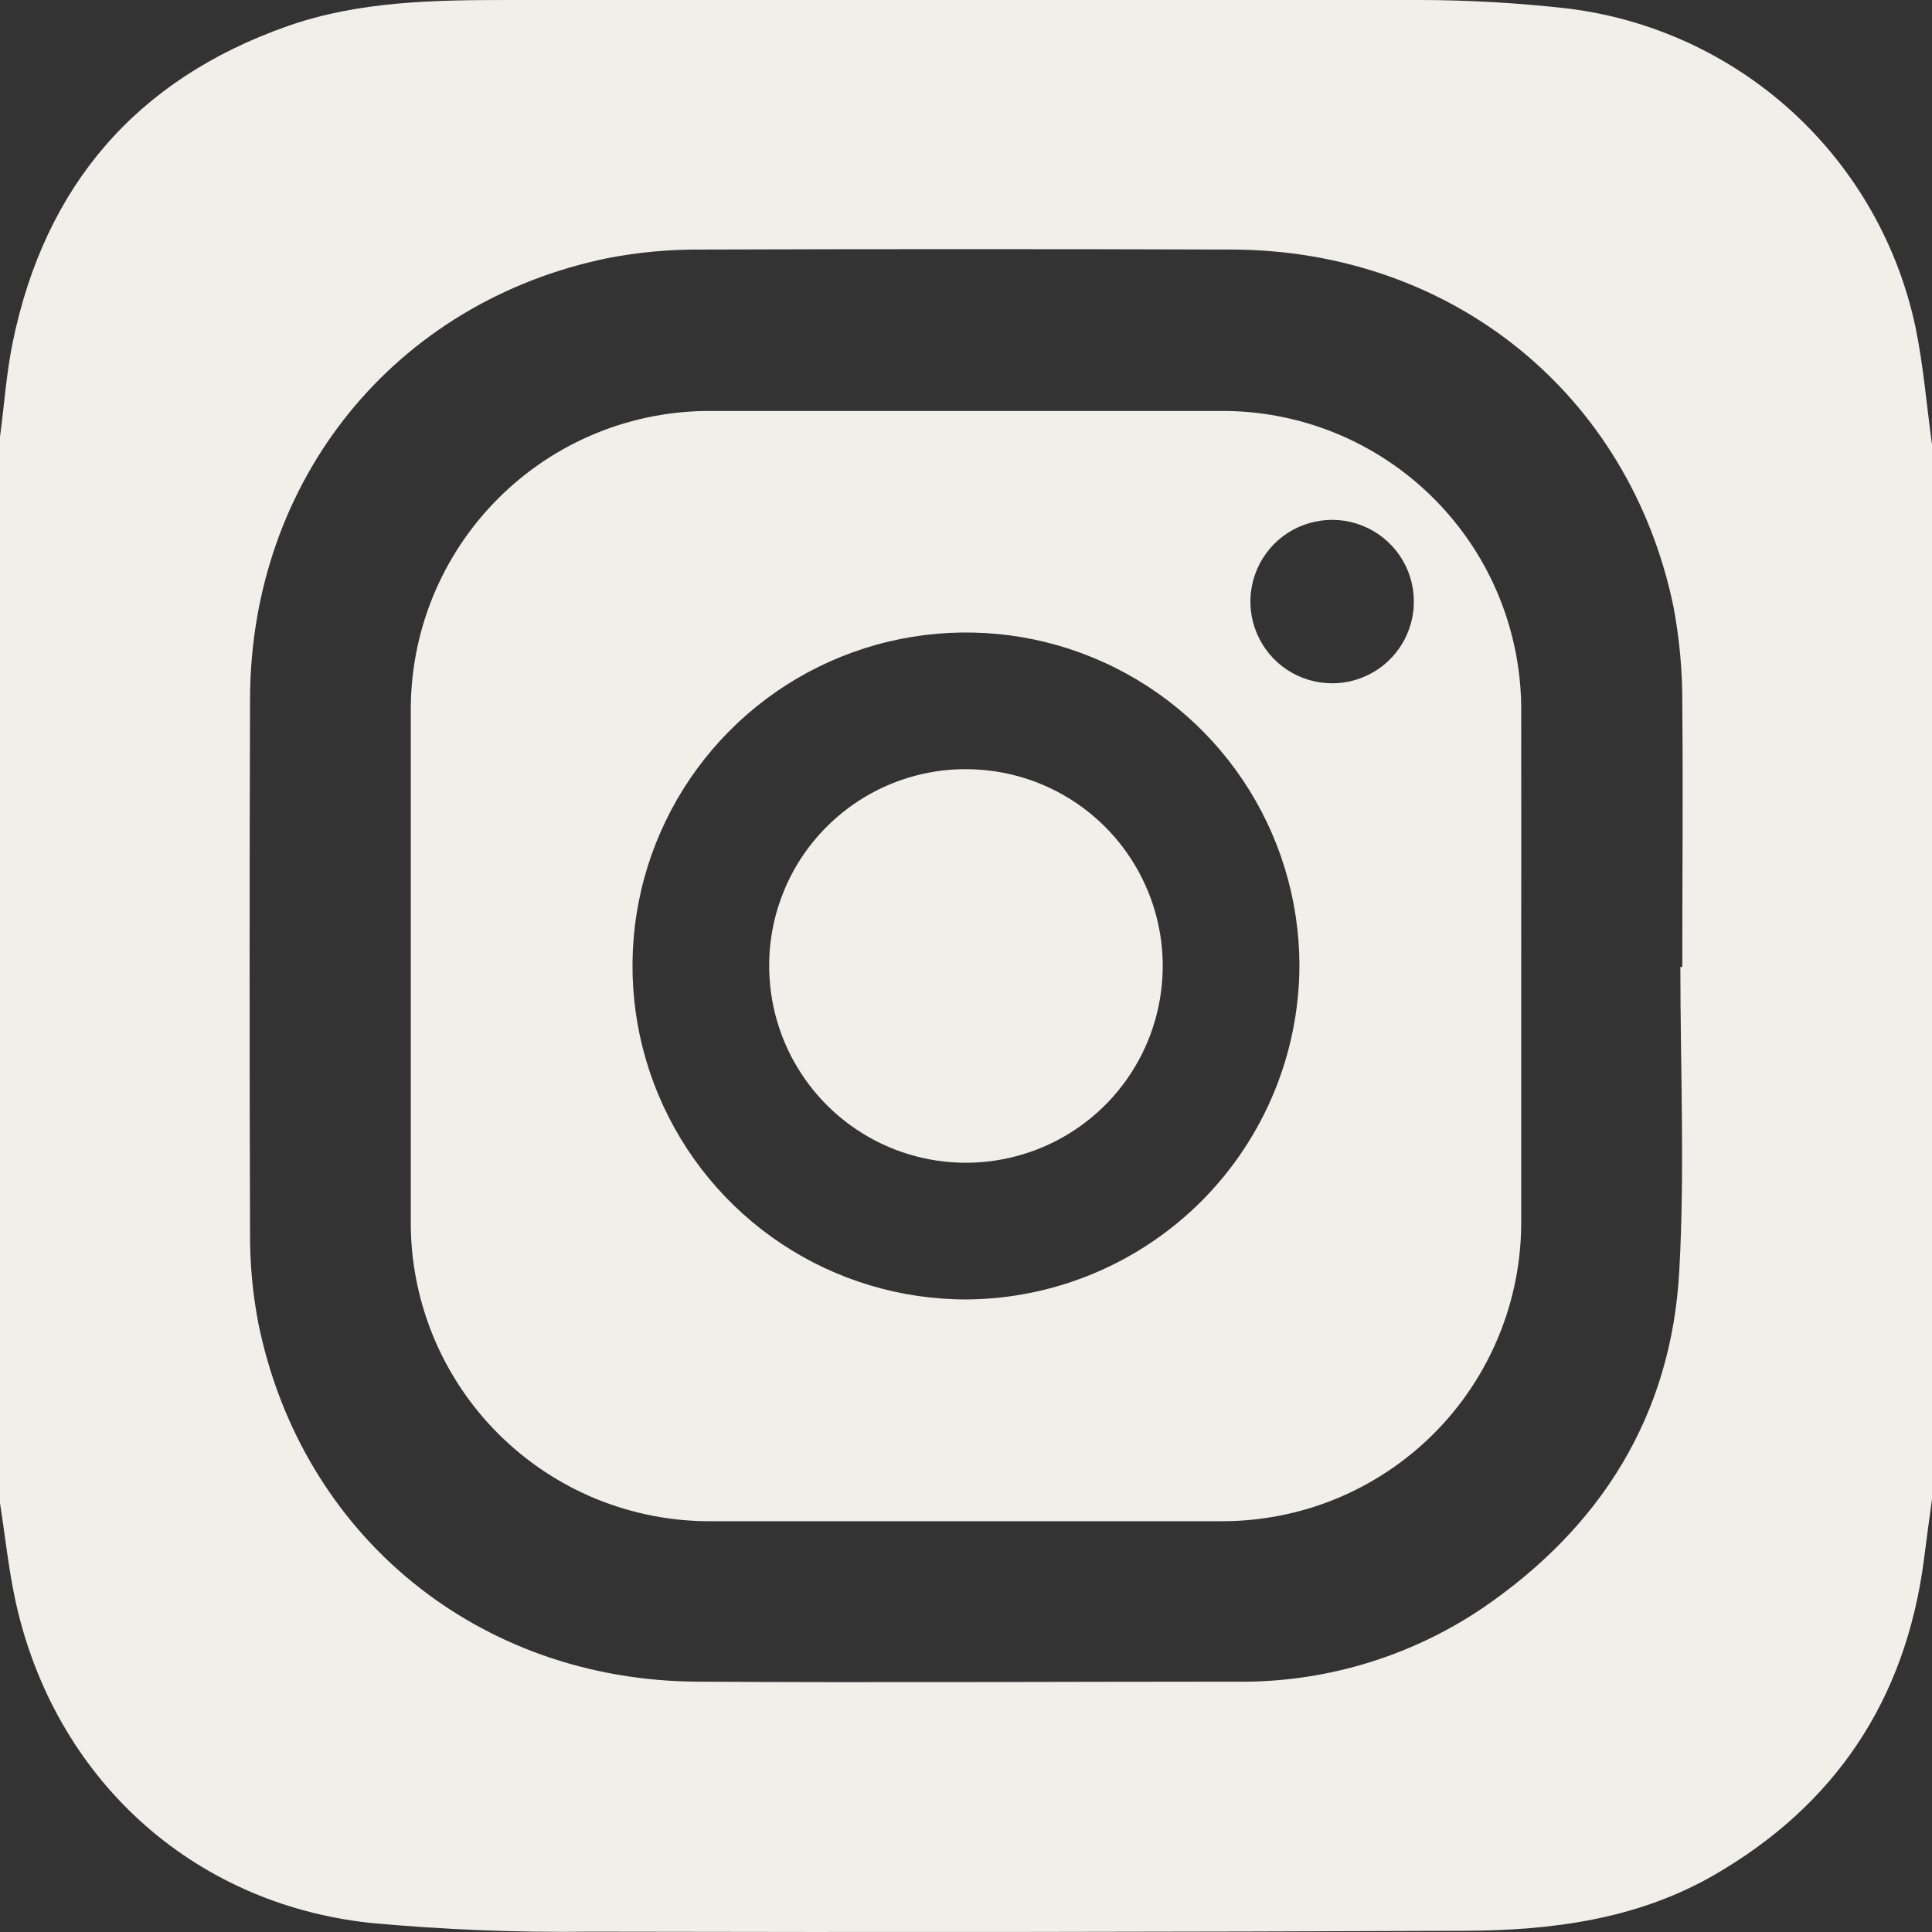
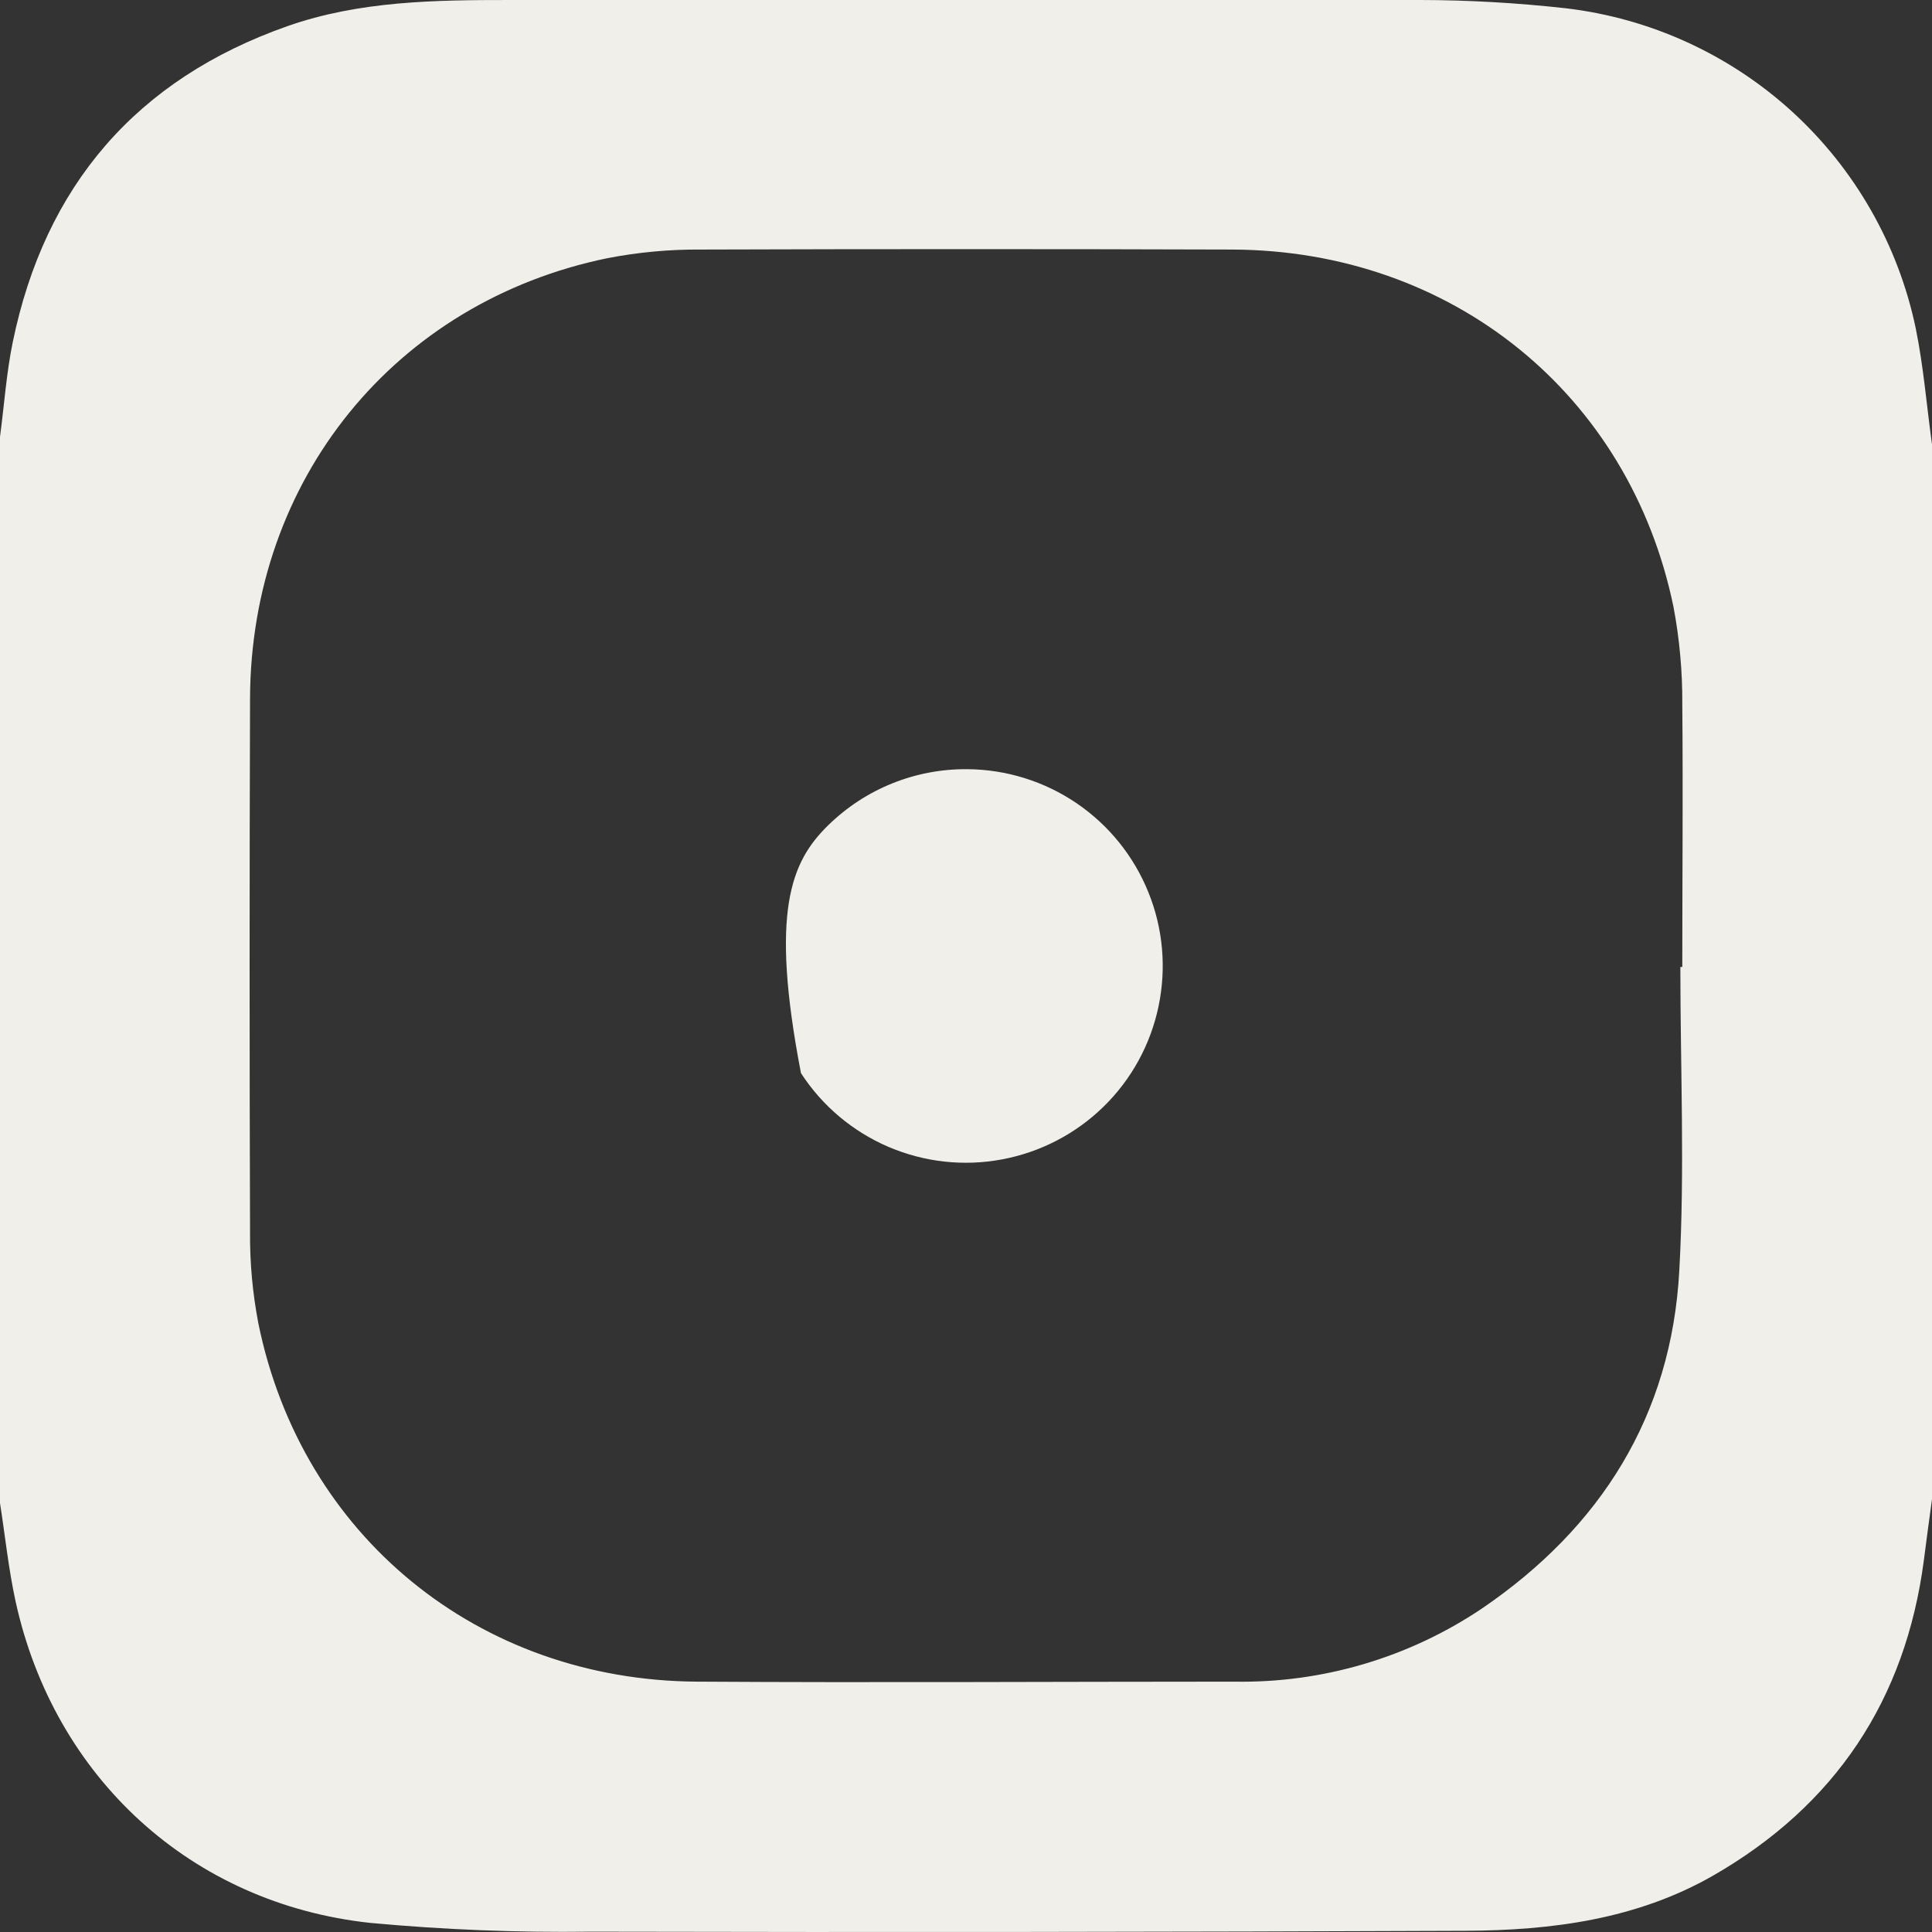
<svg xmlns="http://www.w3.org/2000/svg" width="24" height="24" viewBox="0 0 24 24" fill="none">
  <rect x="0" y="0" width="24" height="24" fill="#333333" stroke="none" />
  <path d="M0 18.672V5.427C0.052 5.036 0.079 4.638 0.158 4.252C0.558 2.307 1.695 0.985 3.57 0.325C4.467 0.01 5.409 0 6.346 0C10.112 0 13.877 0 17.643 0C18.248 0.001 18.852 0.036 19.453 0.103C20.502 0.227 21.485 0.677 22.265 1.389C23.044 2.102 23.58 3.041 23.797 4.074C23.895 4.554 23.933 5.034 24 5.522V18.623C23.966 18.875 23.931 19.128 23.899 19.381C23.671 21.118 22.798 22.428 21.28 23.3C20.331 23.843 19.276 23.98 18.208 23.985C14.582 24 10.957 24.004 7.331 23.996C6.42 24.008 5.508 23.971 4.6 23.887C2.375 23.647 0.674 22.081 0.194 19.895C0.106 19.492 0.064 19.08 0 18.672ZM20.874 12.012H20.898C20.898 10.924 20.908 9.837 20.898 8.751C20.901 8.345 20.864 7.939 20.789 7.54C20.243 4.894 18.036 3.111 15.308 3.1C13.11 3.093 10.91 3.093 8.708 3.1C8.318 3.097 7.929 3.133 7.546 3.207C4.906 3.751 3.113 5.957 3.106 8.684C3.099 10.89 3.099 13.097 3.106 15.305C3.103 15.687 3.138 16.068 3.21 16.442C3.75 19.083 5.944 20.873 8.657 20.89C10.881 20.904 13.106 20.89 15.33 20.89C16.424 20.91 17.498 20.593 18.407 19.983C19.887 18.976 20.764 17.583 20.861 15.782C20.93 14.537 20.874 13.273 20.874 12.012Z" fill="#F0EFEA" />
-   <path d="M18.897 12.006C18.897 13.055 18.897 14.104 18.897 15.152C18.901 15.645 18.808 16.133 18.621 16.589C18.435 17.045 18.16 17.459 17.812 17.808C17.464 18.156 17.05 18.432 16.595 18.619C16.139 18.806 15.651 18.9 15.158 18.897C13.052 18.897 10.946 18.897 8.841 18.897C8.349 18.901 7.861 18.806 7.405 18.62C6.95 18.433 6.536 18.157 6.188 17.809C5.84 17.461 5.565 17.047 5.378 16.591C5.192 16.135 5.098 15.647 5.103 15.155C5.103 13.057 5.103 10.959 5.103 8.861C5.097 8.367 5.189 7.876 5.375 7.418C5.562 6.96 5.837 6.544 6.187 6.194C6.536 5.844 6.952 5.567 7.41 5.38C7.868 5.193 8.359 5.1 8.853 5.105C10.951 5.105 13.049 5.105 15.146 5.105C15.641 5.1 16.131 5.193 16.589 5.38C17.047 5.567 17.463 5.844 17.812 6.194C18.162 6.544 18.438 6.96 18.624 7.418C18.81 7.876 18.903 8.367 18.897 8.861C18.899 9.908 18.897 10.954 18.897 12.006ZM16.142 11.989C16.14 11.169 15.895 10.369 15.438 9.689C14.981 9.009 14.332 8.479 13.574 8.168C12.816 7.856 11.983 7.777 11.18 7.939C10.376 8.101 9.639 8.498 9.062 9.079C8.484 9.661 8.091 10.4 7.934 11.204C7.777 12.009 7.861 12.841 8.178 13.598C8.494 14.354 9.027 14.999 9.71 15.452C10.393 15.905 11.195 16.145 12.014 16.142C13.111 16.133 14.159 15.691 14.932 14.914C15.705 14.136 16.14 13.085 16.142 11.989ZM17.563 7.456C17.56 7.256 17.498 7.061 17.384 6.896C17.27 6.732 17.11 6.604 16.924 6.53C16.738 6.456 16.535 6.438 16.339 6.48C16.143 6.521 15.963 6.619 15.823 6.762C15.683 6.905 15.588 7.087 15.551 7.283C15.513 7.48 15.535 7.683 15.613 7.868C15.691 8.052 15.821 8.21 15.988 8.32C16.155 8.43 16.352 8.489 16.552 8.488C16.686 8.488 16.819 8.461 16.943 8.408C17.067 8.356 17.179 8.28 17.273 8.184C17.367 8.088 17.442 7.974 17.491 7.849C17.541 7.724 17.566 7.591 17.563 7.456Z" fill="#F0EFEA" />
-   <path d="M12.018 9.555C12.502 9.559 12.974 9.706 13.374 9.978C13.775 10.251 14.085 10.636 14.266 11.085C14.448 11.534 14.491 12.026 14.392 12.5C14.293 12.974 14.056 13.408 13.71 13.746C13.364 14.085 12.925 14.313 12.449 14.402C11.973 14.492 11.482 14.437 11.037 14.247C10.592 14.056 10.213 13.737 9.95 13.331C9.686 12.925 9.549 12.45 9.555 11.966C9.563 11.32 9.826 10.703 10.288 10.252C10.75 9.799 11.372 9.549 12.018 9.555Z" fill="#F0EFEA" />
+   <path d="M12.018 9.555C12.502 9.559 12.974 9.706 13.374 9.978C13.775 10.251 14.085 10.636 14.266 11.085C14.448 11.534 14.491 12.026 14.392 12.5C14.293 12.974 14.056 13.408 13.71 13.746C13.364 14.085 12.925 14.313 12.449 14.402C11.973 14.492 11.482 14.437 11.037 14.247C10.592 14.056 10.213 13.737 9.95 13.331C9.563 11.32 9.826 10.703 10.288 10.252C10.75 9.799 11.372 9.549 12.018 9.555Z" fill="#F0EFEA" />
</svg>